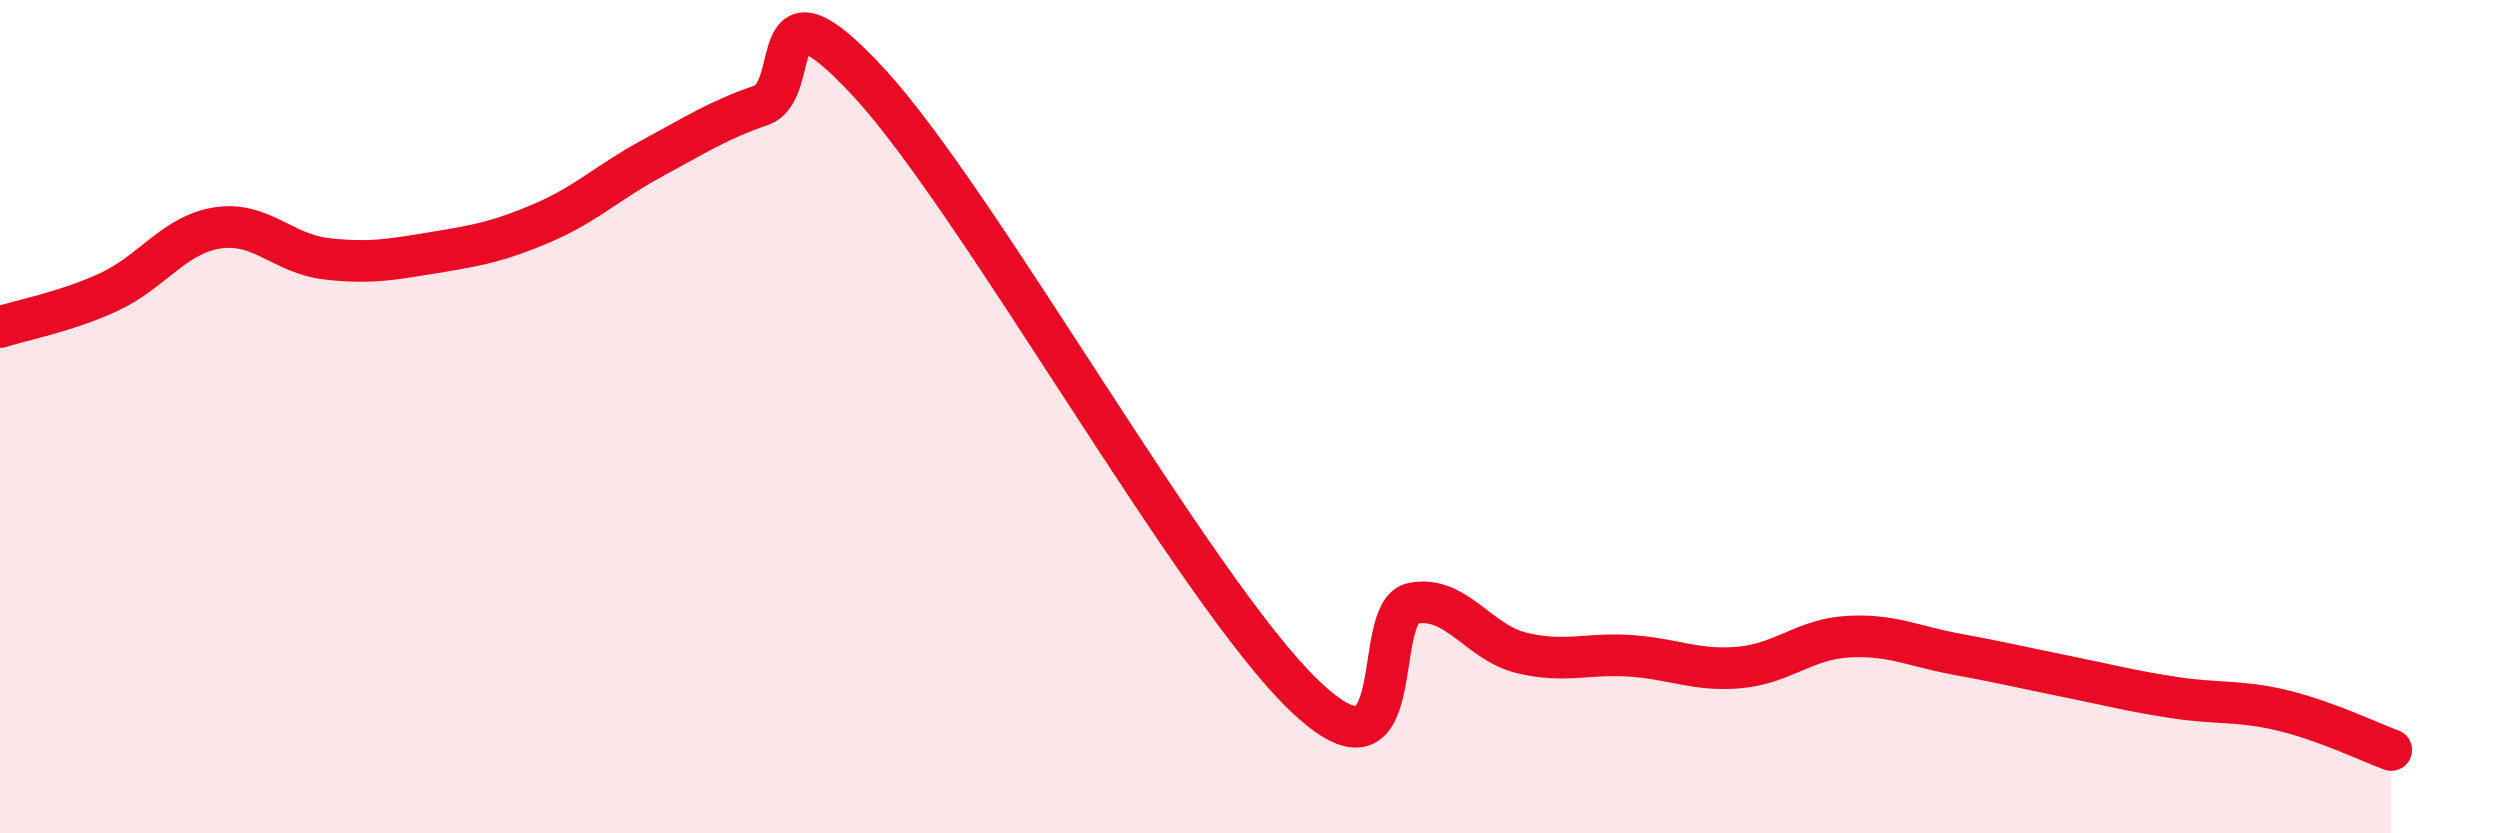
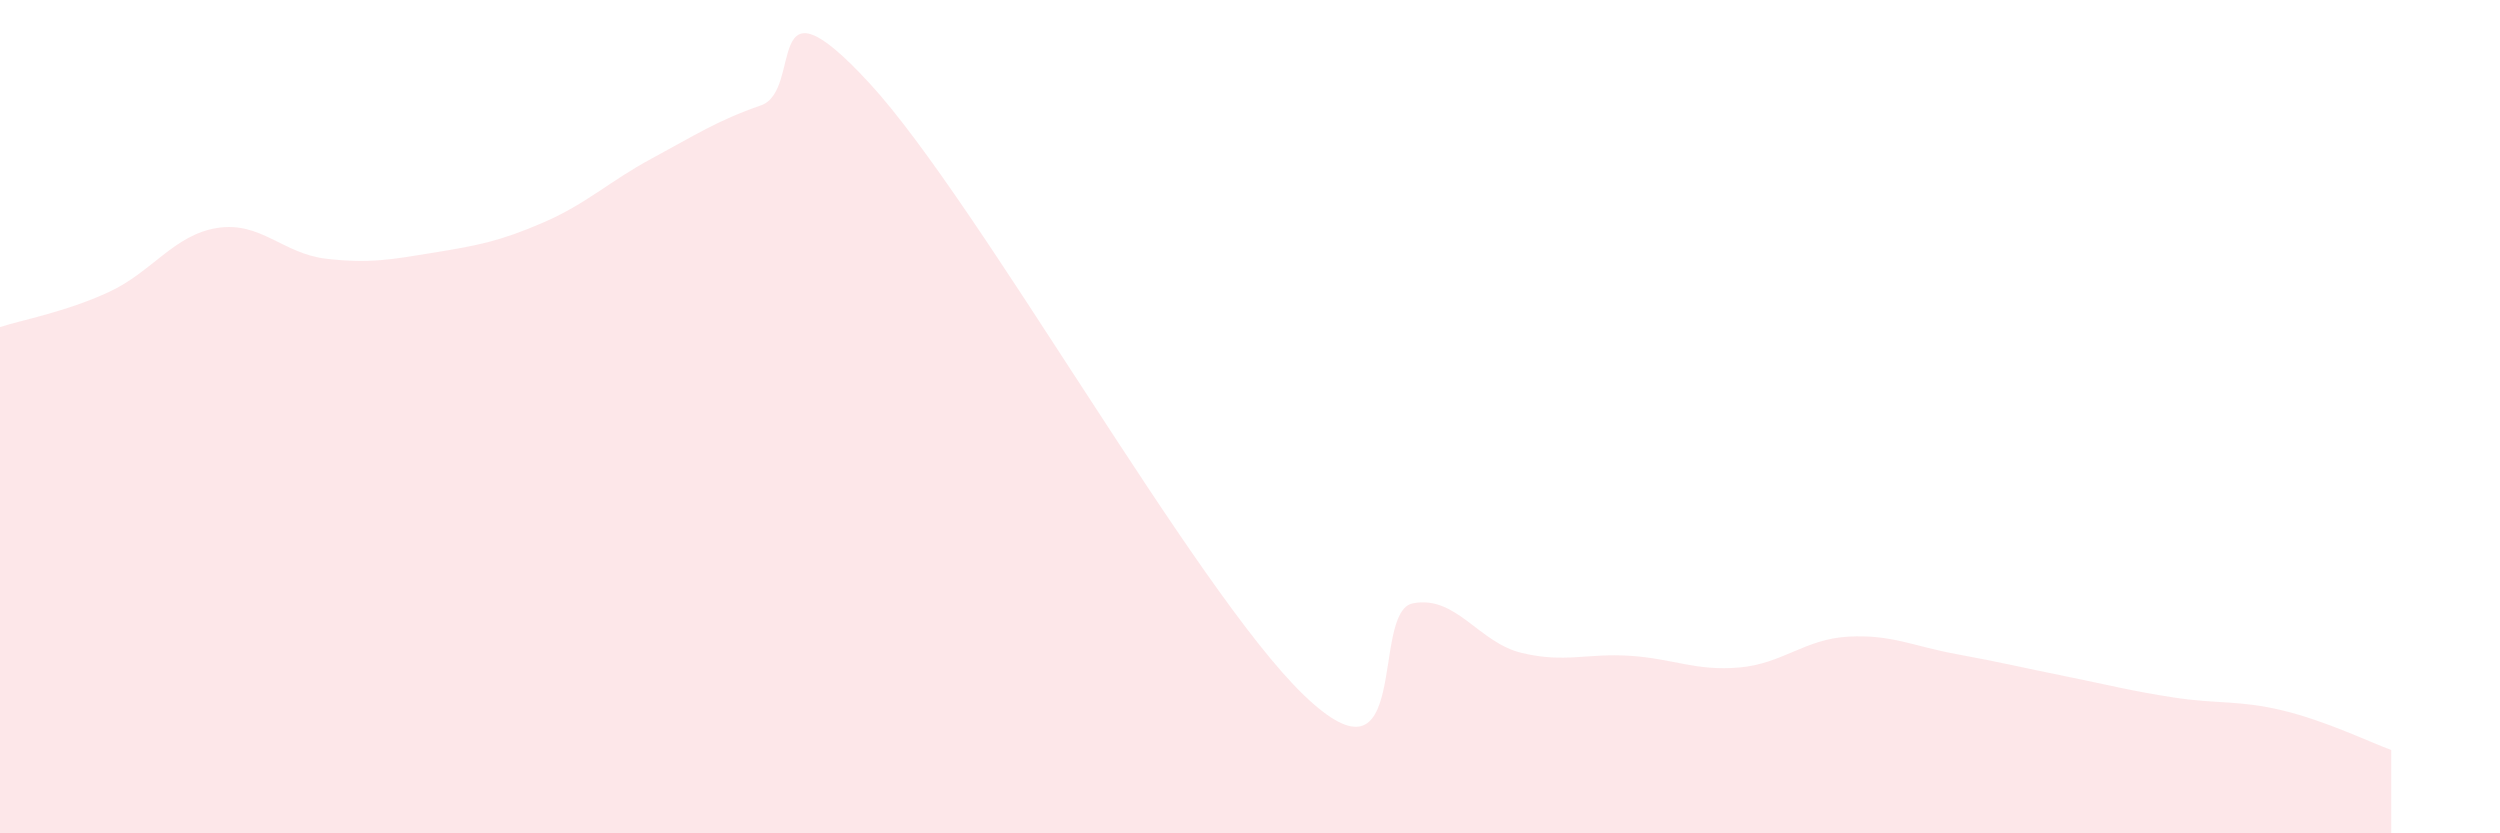
<svg xmlns="http://www.w3.org/2000/svg" width="60" height="20" viewBox="0 0 60 20">
-   <path d="M 0,7.85 C 0.52,7.68 1.57,7.49 2.61,7.01 C 3.65,6.53 4.18,5.63 5.22,5.47 C 6.26,5.31 6.79,6.09 7.83,6.21 C 8.87,6.33 9.39,6.23 10.43,6.06 C 11.47,5.89 12,5.79 13.04,5.34 C 14.08,4.89 14.61,4.36 15.65,3.8 C 16.69,3.24 17.22,2.89 18.26,2.53 C 19.3,2.17 18.26,-0.83 20.87,2 C 23.48,4.83 28.69,14.19 31.3,16.69 C 33.91,19.19 32.87,14.68 33.91,14.48 C 34.95,14.28 35.48,15.42 36.52,15.67 C 37.56,15.92 38.09,15.67 39.13,15.74 C 40.17,15.81 40.7,16.11 41.74,16.02 C 42.78,15.93 43.31,15.34 44.35,15.28 C 45.39,15.22 45.92,15.51 46.96,15.7 C 48,15.89 48.53,16.02 49.57,16.23 C 50.61,16.44 51.13,16.58 52.17,16.74 C 53.21,16.9 53.74,16.8 54.78,17.05 C 55.82,17.3 56.87,17.81 57.39,18L57.39 20L0 20Z" fill="#EB0A25" opacity="0.1" stroke-linecap="round" stroke-linejoin="round" />
-   <path d="M 0,7.85 C 0.52,7.68 1.57,7.49 2.61,7.01 C 3.65,6.53 4.18,5.63 5.22,5.47 C 6.26,5.31 6.79,6.09 7.83,6.21 C 8.87,6.33 9.39,6.23 10.43,6.06 C 11.47,5.89 12,5.79 13.04,5.34 C 14.08,4.89 14.61,4.36 15.65,3.8 C 16.69,3.24 17.22,2.89 18.26,2.53 C 19.3,2.17 18.26,-0.83 20.87,2 C 23.48,4.83 28.69,14.19 31.3,16.69 C 33.91,19.19 32.87,14.68 33.91,14.48 C 34.95,14.28 35.48,15.42 36.52,15.67 C 37.56,15.92 38.09,15.67 39.13,15.74 C 40.17,15.81 40.7,16.11 41.74,16.02 C 42.78,15.93 43.31,15.34 44.35,15.28 C 45.39,15.22 45.92,15.51 46.96,15.7 C 48,15.89 48.53,16.02 49.57,16.23 C 50.61,16.44 51.13,16.58 52.17,16.74 C 53.21,16.9 53.74,16.8 54.78,17.05 C 55.82,17.3 56.87,17.81 57.39,18" stroke="#EB0A25" stroke-width="1" fill="none" stroke-linecap="round" stroke-linejoin="round" />
+   <path d="M 0,7.85 C 0.52,7.68 1.57,7.49 2.61,7.01 C 3.65,6.53 4.18,5.63 5.22,5.47 C 6.26,5.31 6.79,6.09 7.83,6.21 C 8.87,6.33 9.39,6.23 10.43,6.06 C 11.47,5.89 12,5.79 13.04,5.34 C 14.08,4.89 14.61,4.36 15.65,3.8 C 16.69,3.24 17.22,2.89 18.26,2.53 C 19.3,2.17 18.26,-0.83 20.87,2 C 23.48,4.83 28.69,14.19 31.3,16.69 C 33.91,19.19 32.87,14.68 33.91,14.48 C 34.95,14.28 35.48,15.42 36.52,15.67 C 37.56,15.92 38.09,15.67 39.13,15.74 C 40.17,15.81 40.7,16.11 41.74,16.02 C 42.78,15.93 43.31,15.34 44.35,15.28 C 45.39,15.22 45.92,15.51 46.96,15.7 C 48,15.89 48.53,16.02 49.57,16.23 C 50.61,16.44 51.13,16.58 52.17,16.74 C 53.21,16.9 53.74,16.8 54.78,17.05 C 55.82,17.3 56.87,17.81 57.39,18L57.39 20L0 20" fill="#EB0A25" opacity="0.1" stroke-linecap="round" stroke-linejoin="round" />
</svg>